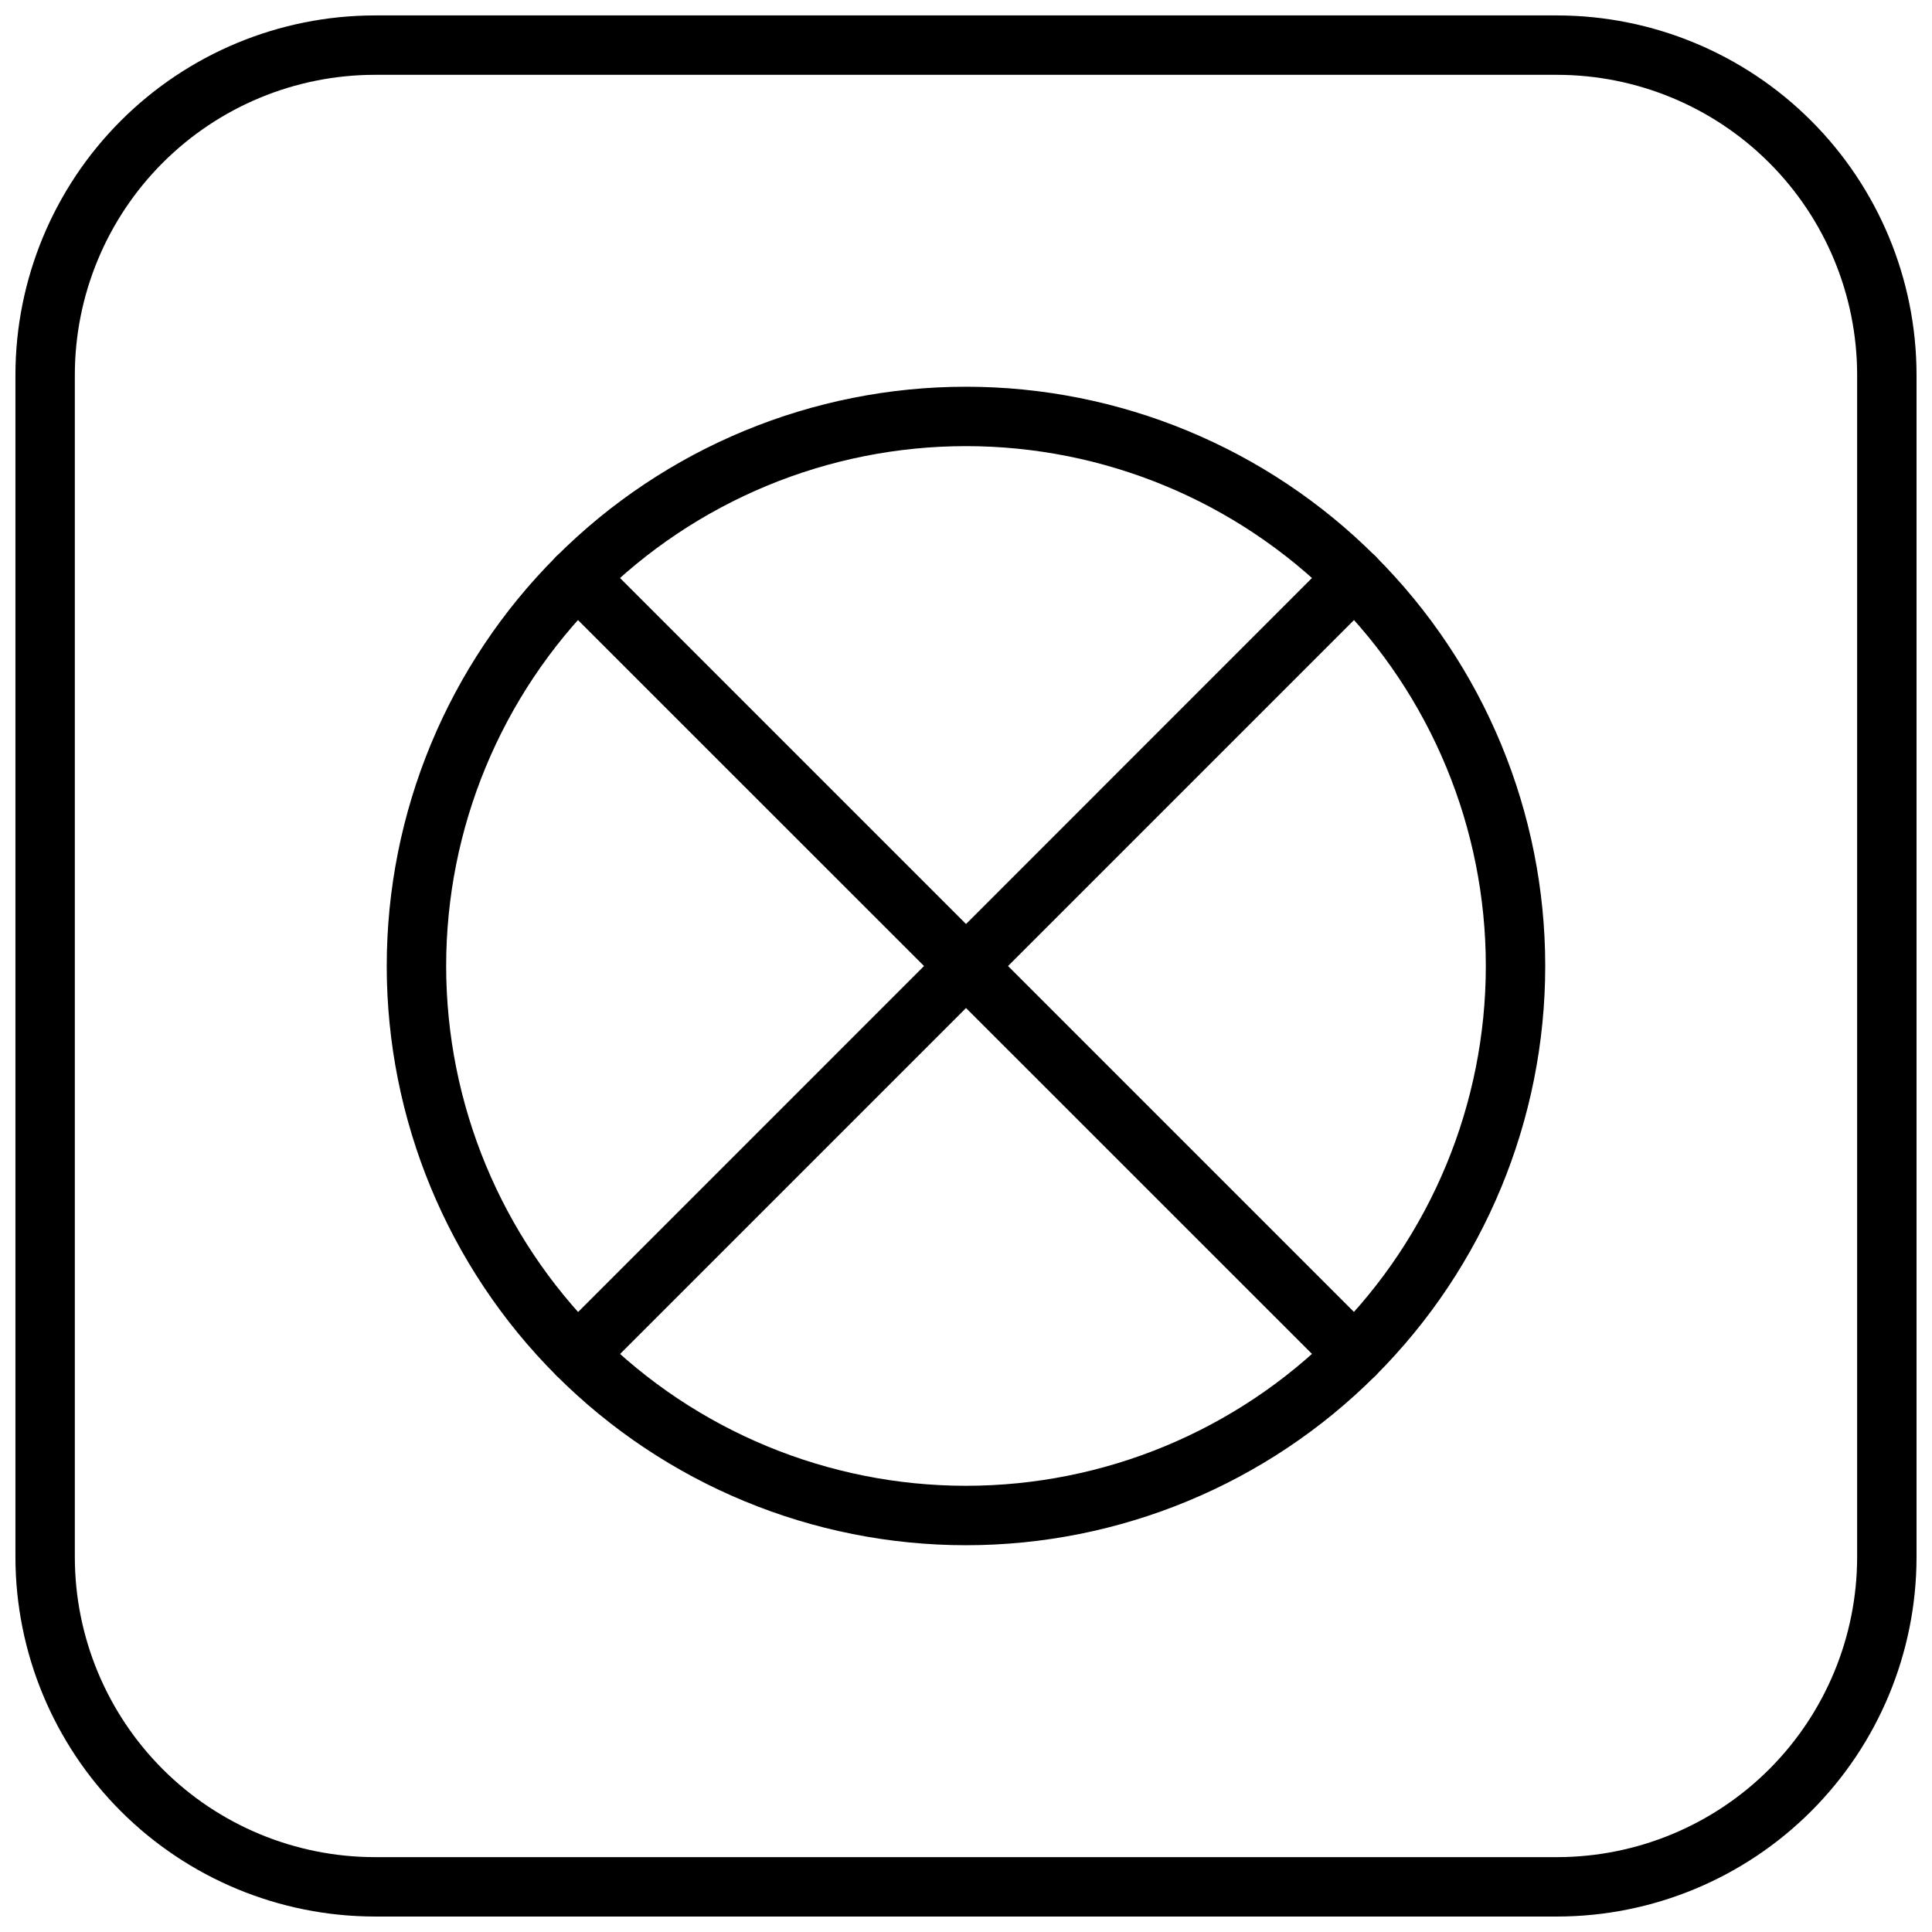
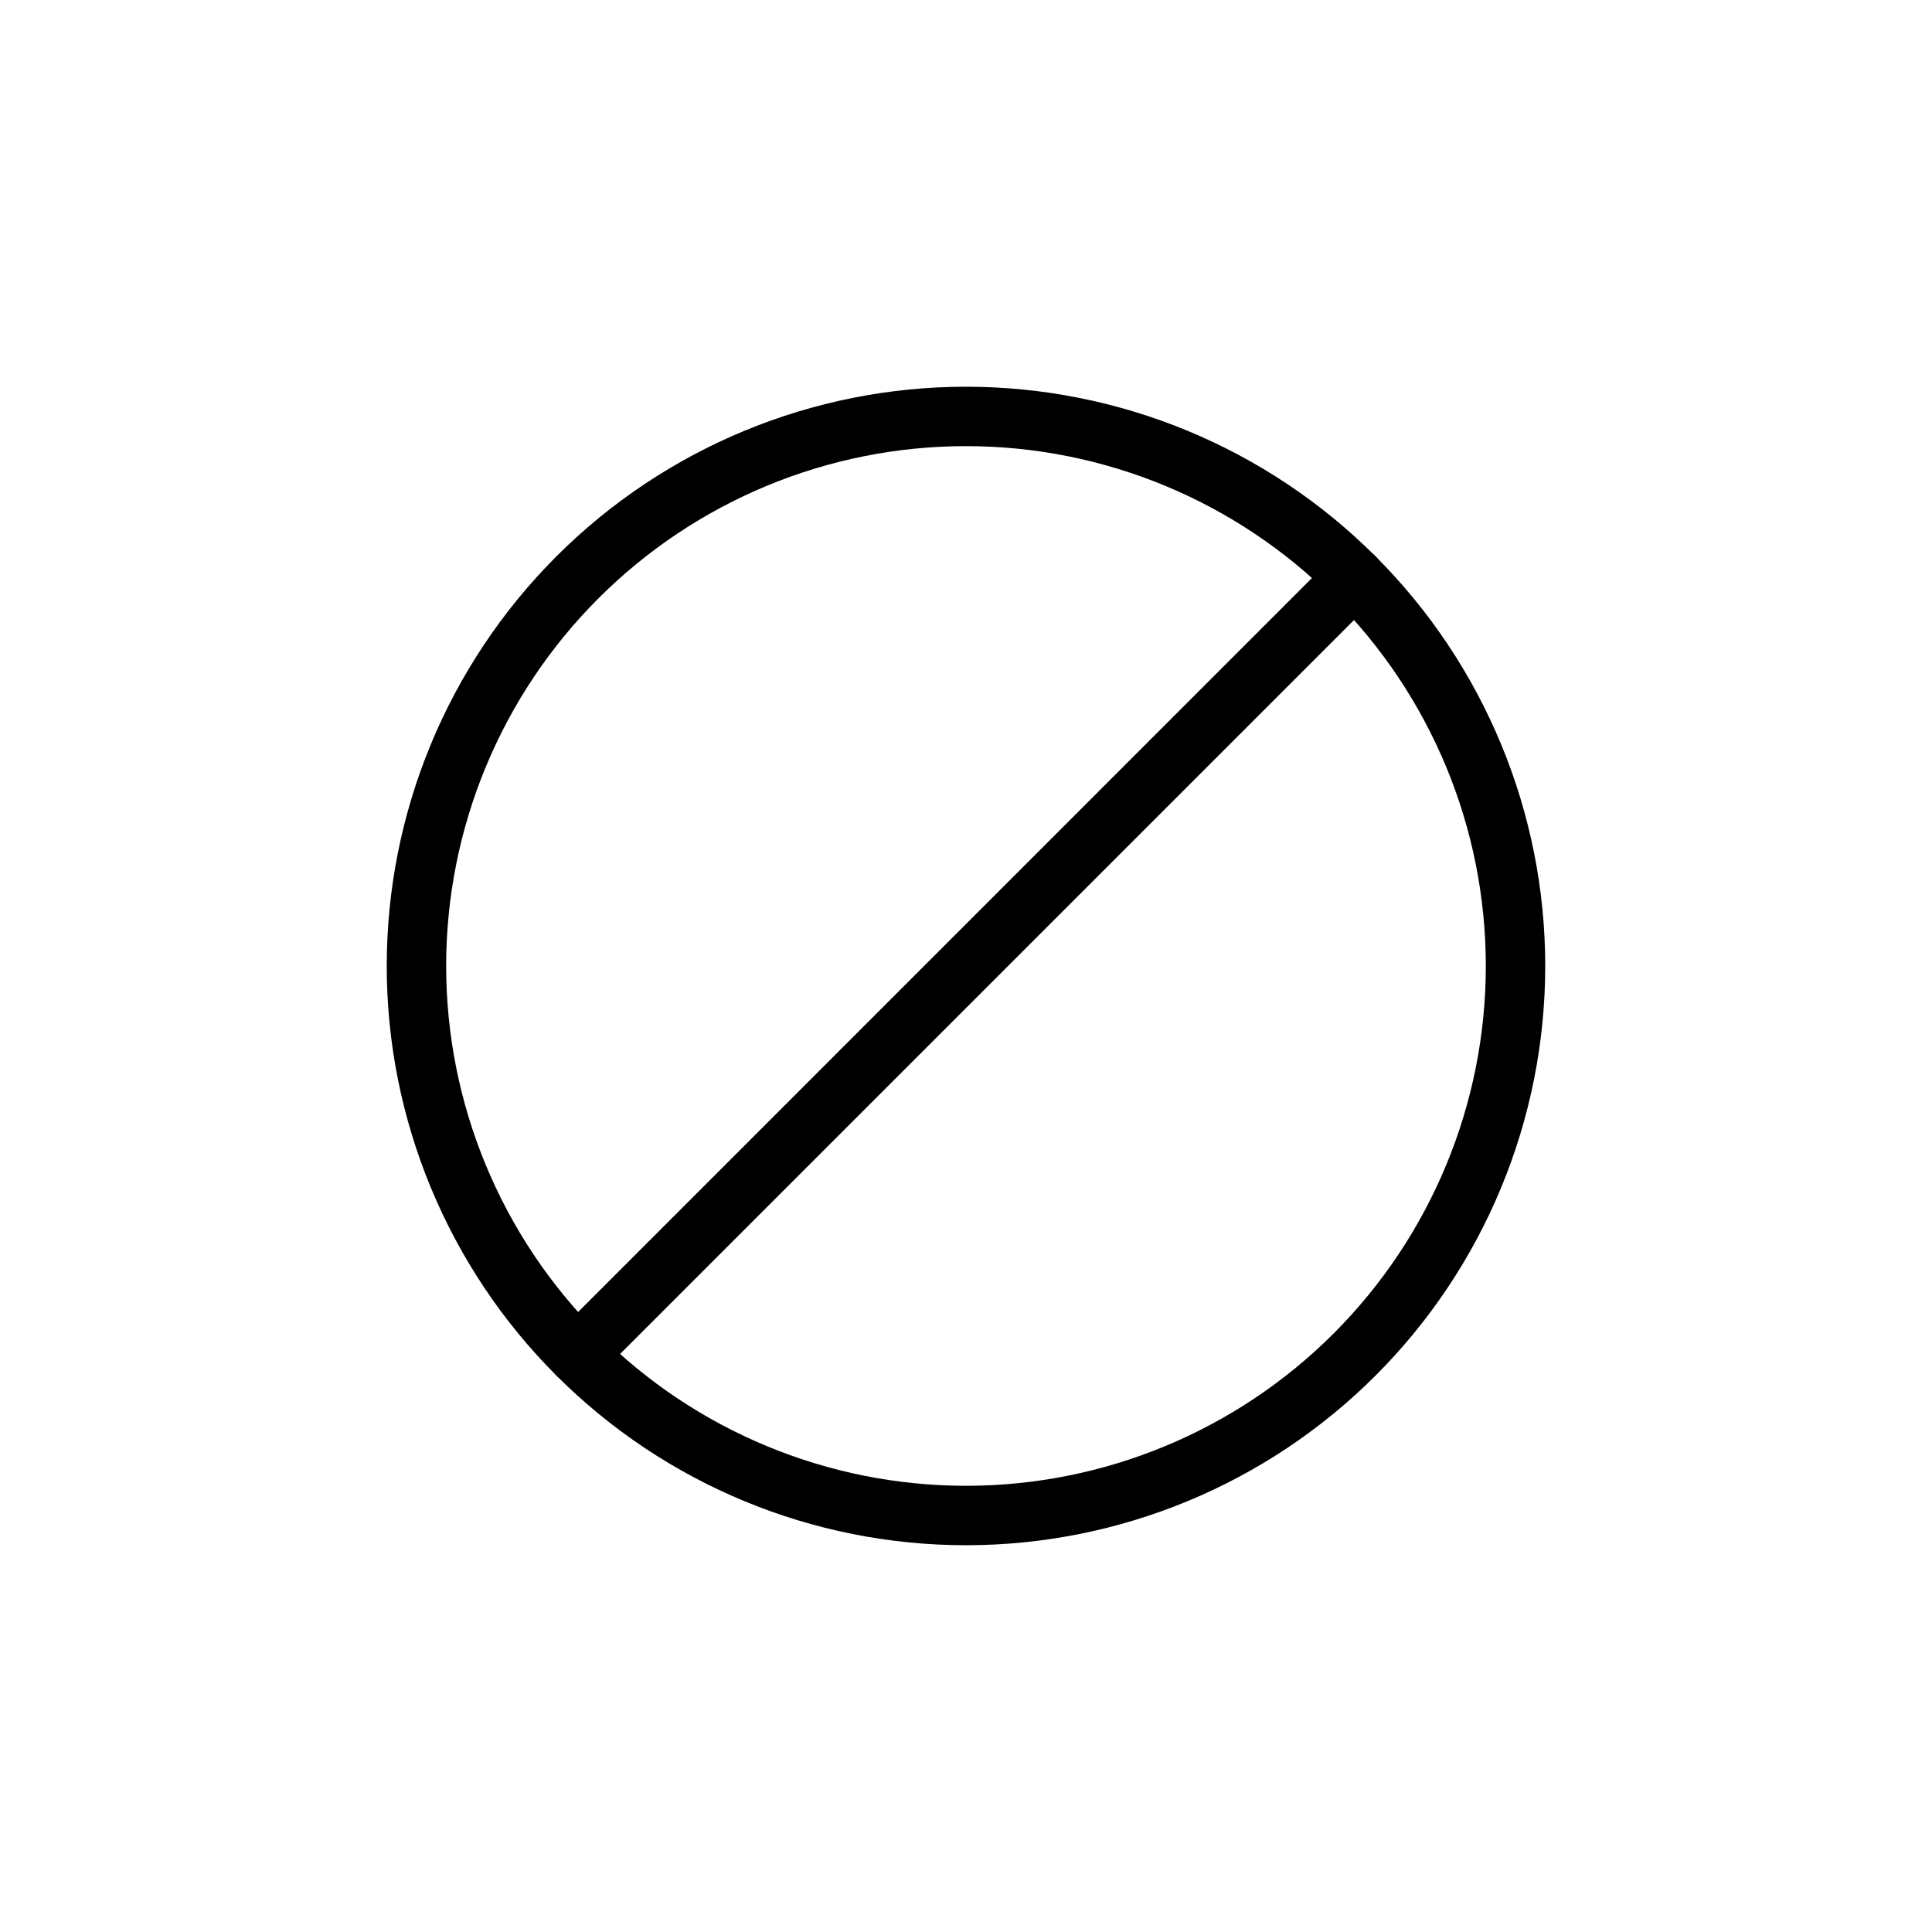
<svg xmlns="http://www.w3.org/2000/svg" width="800px" height="800px" version="1.1" viewBox="144 144 512 512">
  <defs>
    <clipPath id="a">
-       <path d="m148.09 148.09h503.81v503.81h-503.81z" />
-     </clipPath>
+       </clipPath>
  </defs>
  <path d="m400 553.5c-40.715 0-79.758-16.172-108.55-44.961-28.785-28.789-44.961-67.832-44.961-108.54 0-40.715 16.176-79.758 44.961-108.55 28.789-28.785 67.832-44.961 108.55-44.961 40.711 0 79.754 16.176 108.54 44.961 28.789 28.789 44.961 67.832 44.961 108.55 0 40.711-16.172 79.754-44.961 108.54-28.789 28.789-67.832 44.961-108.54 44.961zm0-291.27c-36.539 0-71.578 14.516-97.414 40.348-25.832 25.836-40.348 60.875-40.348 97.414 0 36.535 14.516 71.574 40.348 97.41 25.836 25.836 60.875 40.348 97.414 40.348 36.535 0 71.574-14.512 97.41-40.348 25.836-25.836 40.348-60.875 40.348-97.41 0-36.539-14.512-71.578-40.348-97.414-25.836-25.832-60.875-40.348-97.41-40.348z" />
  <g clip-path="url(#a)">
-     <path d="m556.69 651.9h-313.39c-25.242-0.031-49.441-10.07-67.289-27.922-17.848-17.848-27.891-42.047-27.922-67.289v-313.39c0.031-25.242 10.074-49.441 27.922-67.289s42.047-27.891 67.289-27.922h313.43c25.234 0.043 49.426 10.086 67.266 27.934 17.84 17.852 27.875 42.043 27.906 67.277v313.43c-0.039 25.234-10.086 49.426-27.934 67.266s-42.043 27.875-67.277 27.906zm-313.39-488.07c-21.07 0.023-41.27 8.402-56.168 23.301-14.898 14.898-23.277 35.098-23.301 56.168v313.43c0.031 21.062 8.418 41.254 23.312 56.145 14.898 14.891 35.094 23.262 56.156 23.285h313.43c21.062-0.031 41.254-8.414 56.145-23.312 14.891-14.898 23.262-35.094 23.285-56.156v-313.39c-0.023-21.07-8.402-41.27-23.301-56.168-14.898-14.898-35.098-23.277-56.168-23.301z" />
-   </g>
-   <path d="m502.96 510.84c-2.086-0.008-4.082-0.844-5.551-2.32l-205.97-205.93c-3.074-3.074-3.074-8.062 0-11.141 3.078-3.074 8.066-3.074 11.141 0l205.97 205.97c2.238 2.25 2.902 5.625 1.691 8.559-1.215 2.934-4.07 4.852-7.242 4.863z" />
+     </g>
  <path d="m297.03 510.84c-3.172-0.012-6.027-1.93-7.242-4.863-1.211-2.934-0.543-6.309 1.695-8.559l205.93-205.97c3.078-3.074 8.062-3.074 11.141 0 3.074 3.078 3.074 8.066 0 11.141l-205.97 205.97c-1.477 1.465-3.473 2.285-5.551 2.281z" />
</svg>